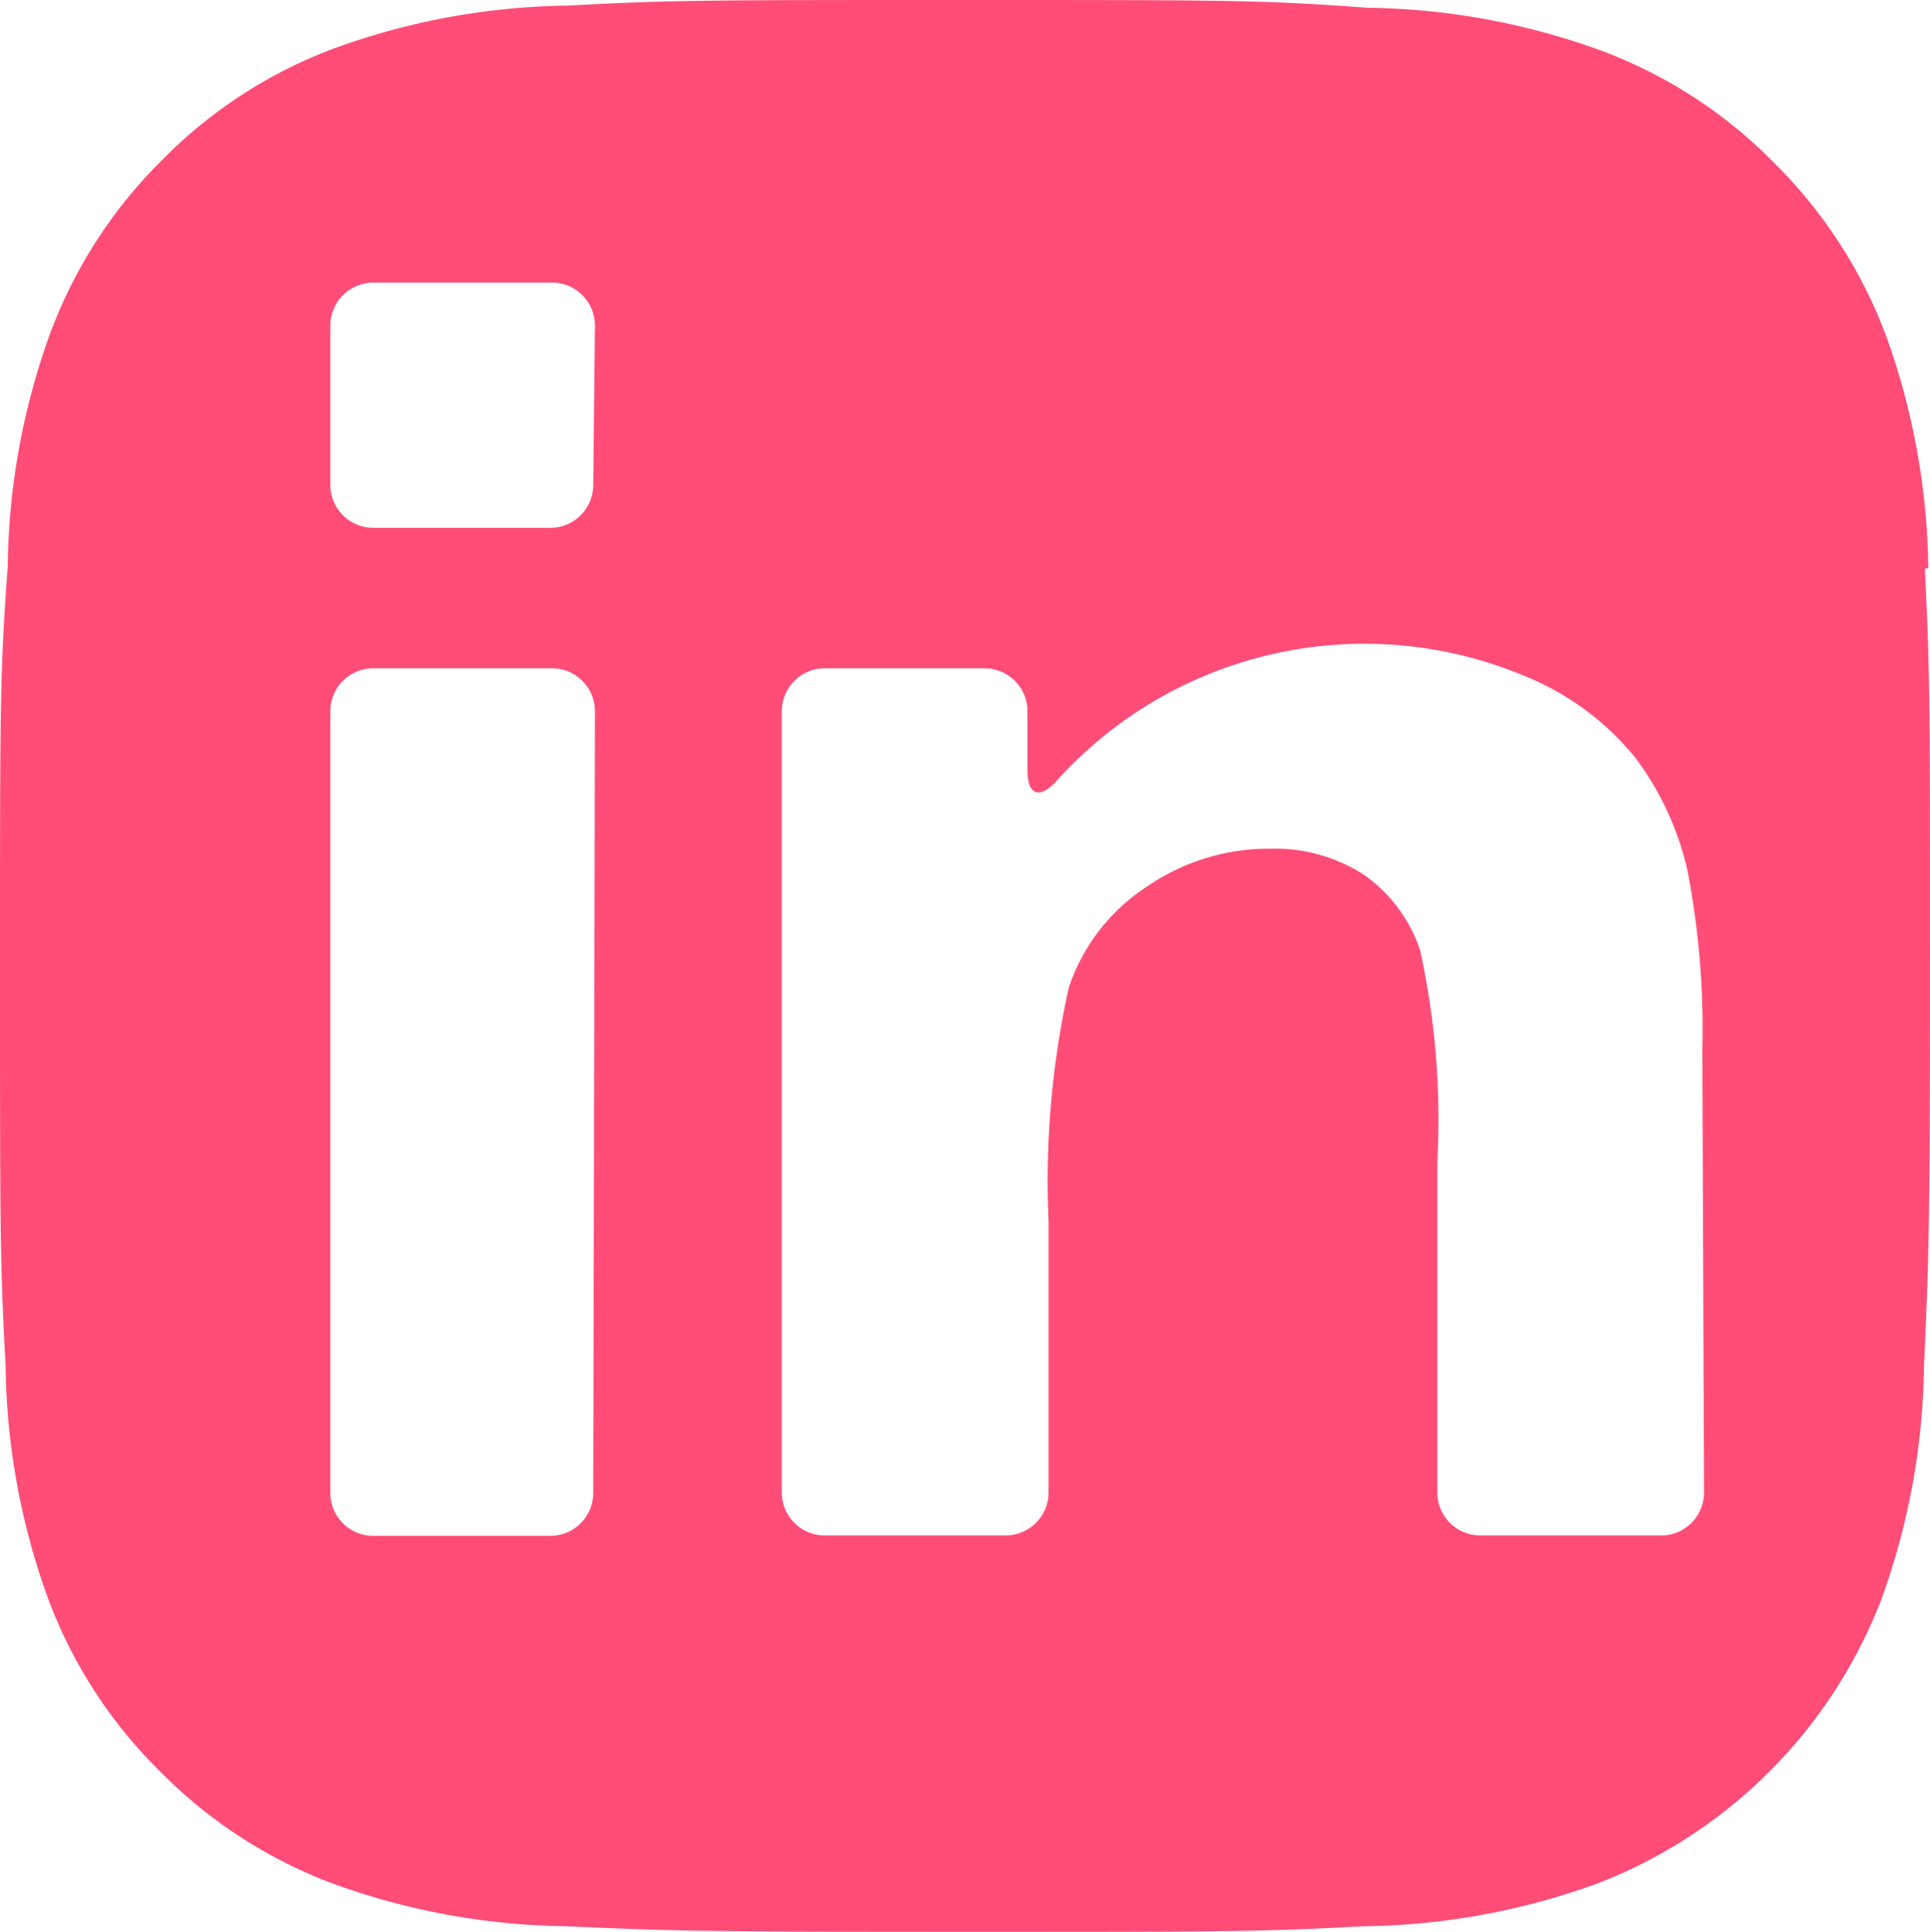
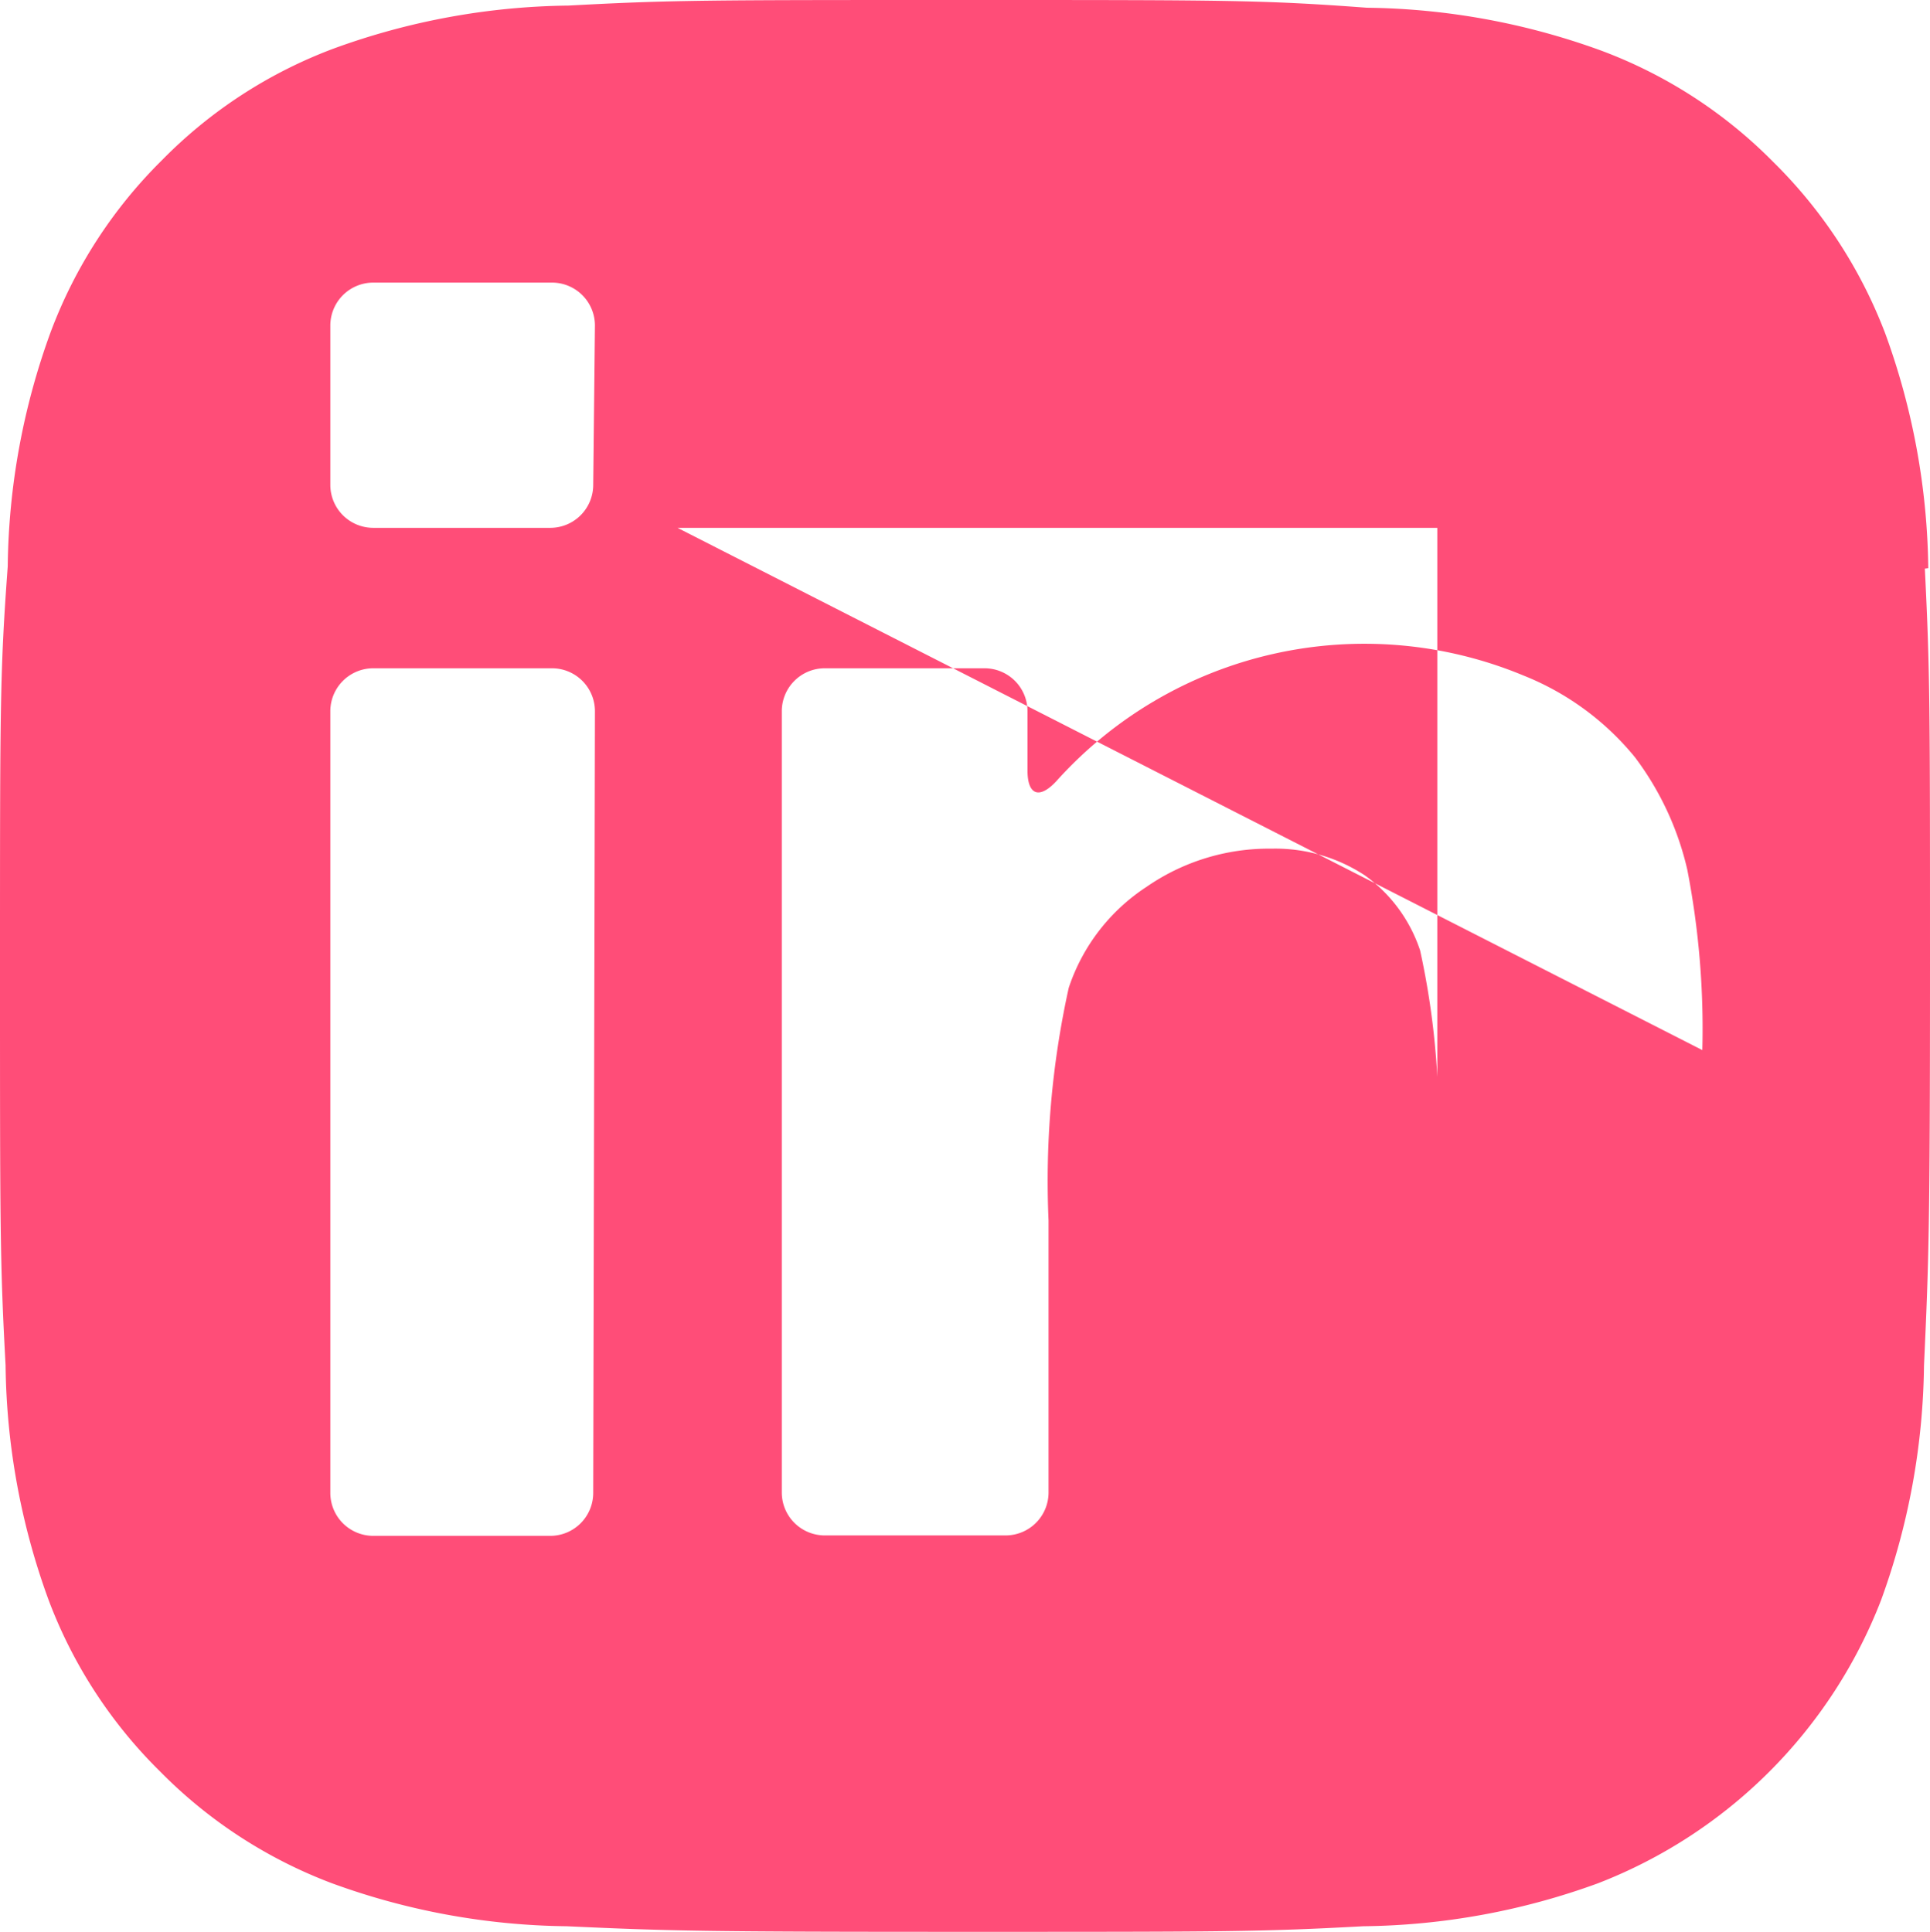
<svg xmlns="http://www.w3.org/2000/svg" id="Capa_2" data-name="Capa 2" width="44.93" height="44.98" viewBox="0 0 44.93 44.98">
  <g id="Capa_1" data-name="Capa 1">
-     <path id="Trazado_3201" data-name="Trazado 3201" d="M44.89,13.23a16.46,16.46,0,0,0-1-5.46,11.19,11.19,0,0,0-2.61-4,11.05,11.05,0,0,0-4-2.59,16.43,16.43,0,0,0-5.46-1C29.39,0,28.62,0,22.51,0s-6.87,0-9.28.13a16.43,16.43,0,0,0-5.46,1,11,11,0,0,0-4,2.6,11.09,11.09,0,0,0-2.59,4,16.38,16.38,0,0,0-1,5.46C0,15.64,0,16.4,0,22.51s0,6.88.13,9.28a16.38,16.38,0,0,0,1,5.46,11.08,11.08,0,0,0,2.6,4,11.12,11.12,0,0,0,4,2.6,16.41,16.41,0,0,0,5.46,1c2.4.11,3.16.13,9.27.13s6.88,0,9.28-.13a16.41,16.41,0,0,0,5.46-1,11.53,11.53,0,0,0,6.59-6.59,16.46,16.46,0,0,0,1-5.46c.11-2.4.14-3.17.14-9.28s0-6.87-.12-9.28m-31,21.52a1,1,0,0,1-1,1H8.69a1,1,0,0,1-1-1V16.56a1,1,0,0,1,1-1h4.16a1,1,0,0,1,1,1Zm0-23.47a1,1,0,0,1-1,1H8.69a1,1,0,0,1-1-1V7.58a1,1,0,0,1,1-1h4.16a1,1,0,0,1,1,1ZM39.67,34.75a1,1,0,0,1-1.05,1H34.46a1,1,0,0,1-1-1V27.07a18.38,18.38,0,0,0-.4-4.94,3.5,3.5,0,0,0-1.29-1.75,3.79,3.79,0,0,0-2.17-.62,5,5,0,0,0-2.91.89A4.5,4.5,0,0,0,24.88,23a20.86,20.86,0,0,0-.47,5.42v6.33a1,1,0,0,1-1,1H19.2a1,1,0,0,1-1-1V16.56a1,1,0,0,1,1-1h3.72a1,1,0,0,1,1,1v1.38c0,.58.28.67.67.25a9.64,9.64,0,0,1,10.88-2.46,6.41,6.41,0,0,1,2.59,1.9,6.93,6.93,0,0,1,1.22,2.62,19.44,19.44,0,0,1,.35,4.2Z" fill="#ff4d78" />
+     <path id="Trazado_3201" data-name="Trazado 3201" d="M44.89,13.23a16.46,16.46,0,0,0-1-5.46,11.19,11.19,0,0,0-2.61-4,11.05,11.05,0,0,0-4-2.59,16.43,16.43,0,0,0-5.46-1C29.39,0,28.62,0,22.51,0s-6.87,0-9.28.13a16.43,16.43,0,0,0-5.46,1,11,11,0,0,0-4,2.6,11.09,11.09,0,0,0-2.59,4,16.38,16.38,0,0,0-1,5.46C0,15.64,0,16.4,0,22.51s0,6.88.13,9.28a16.38,16.38,0,0,0,1,5.46,11.08,11.08,0,0,0,2.6,4,11.12,11.12,0,0,0,4,2.6,16.41,16.41,0,0,0,5.46,1c2.4.11,3.16.13,9.27.13s6.88,0,9.28-.13a16.41,16.41,0,0,0,5.46-1,11.53,11.53,0,0,0,6.59-6.59,16.46,16.46,0,0,0,1-5.46c.11-2.4.14-3.17.14-9.28s0-6.87-.12-9.28m-31,21.52a1,1,0,0,1-1,1H8.69a1,1,0,0,1-1-1V16.56a1,1,0,0,1,1-1h4.16a1,1,0,0,1,1,1Zm0-23.47a1,1,0,0,1-1,1H8.69a1,1,0,0,1-1-1V7.58a1,1,0,0,1,1-1h4.16a1,1,0,0,1,1,1Za1,1,0,0,1-1.05,1H34.46a1,1,0,0,1-1-1V27.07a18.38,18.38,0,0,0-.4-4.94,3.5,3.5,0,0,0-1.29-1.75,3.79,3.79,0,0,0-2.17-.62,5,5,0,0,0-2.91.89A4.5,4.5,0,0,0,24.88,23a20.86,20.86,0,0,0-.47,5.42v6.33a1,1,0,0,1-1,1H19.2a1,1,0,0,1-1-1V16.56a1,1,0,0,1,1-1h3.72a1,1,0,0,1,1,1v1.38c0,.58.28.67.67.25a9.64,9.64,0,0,1,10.88-2.46,6.41,6.41,0,0,1,2.59,1.9,6.93,6.93,0,0,1,1.22,2.62,19.44,19.44,0,0,1,.35,4.2Z" fill="#ff4d78" />
  </g>
</svg>